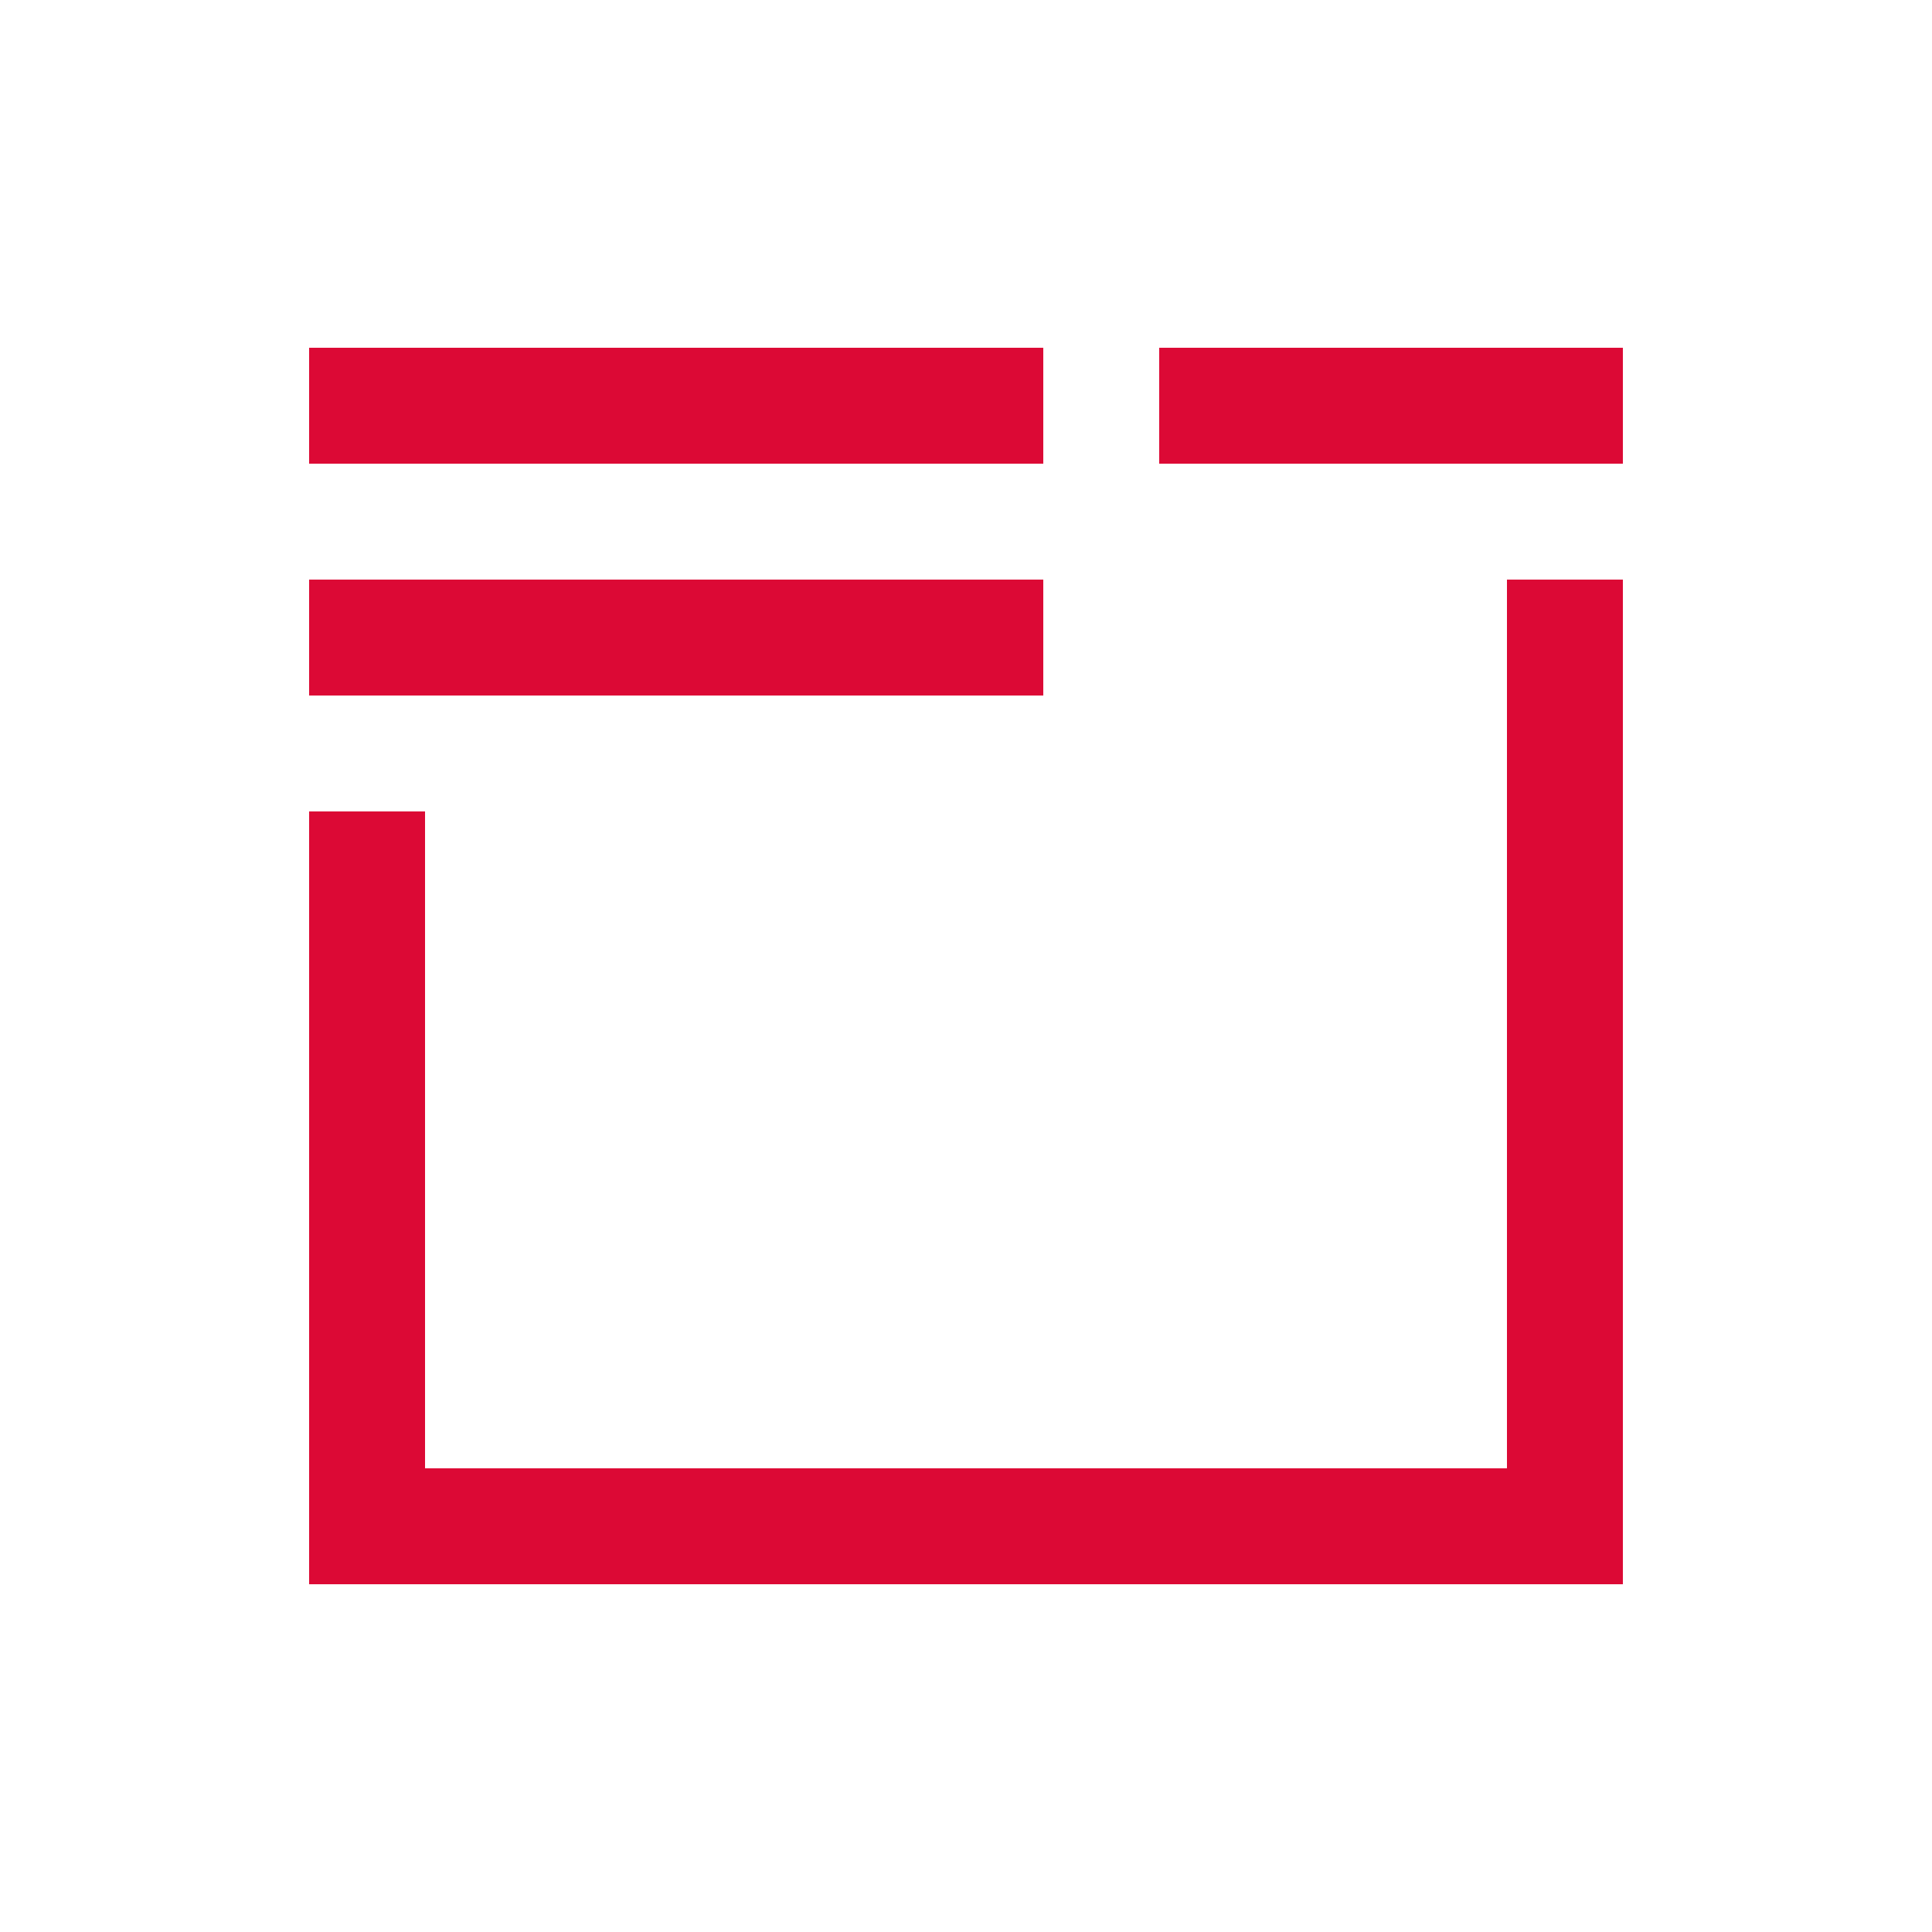
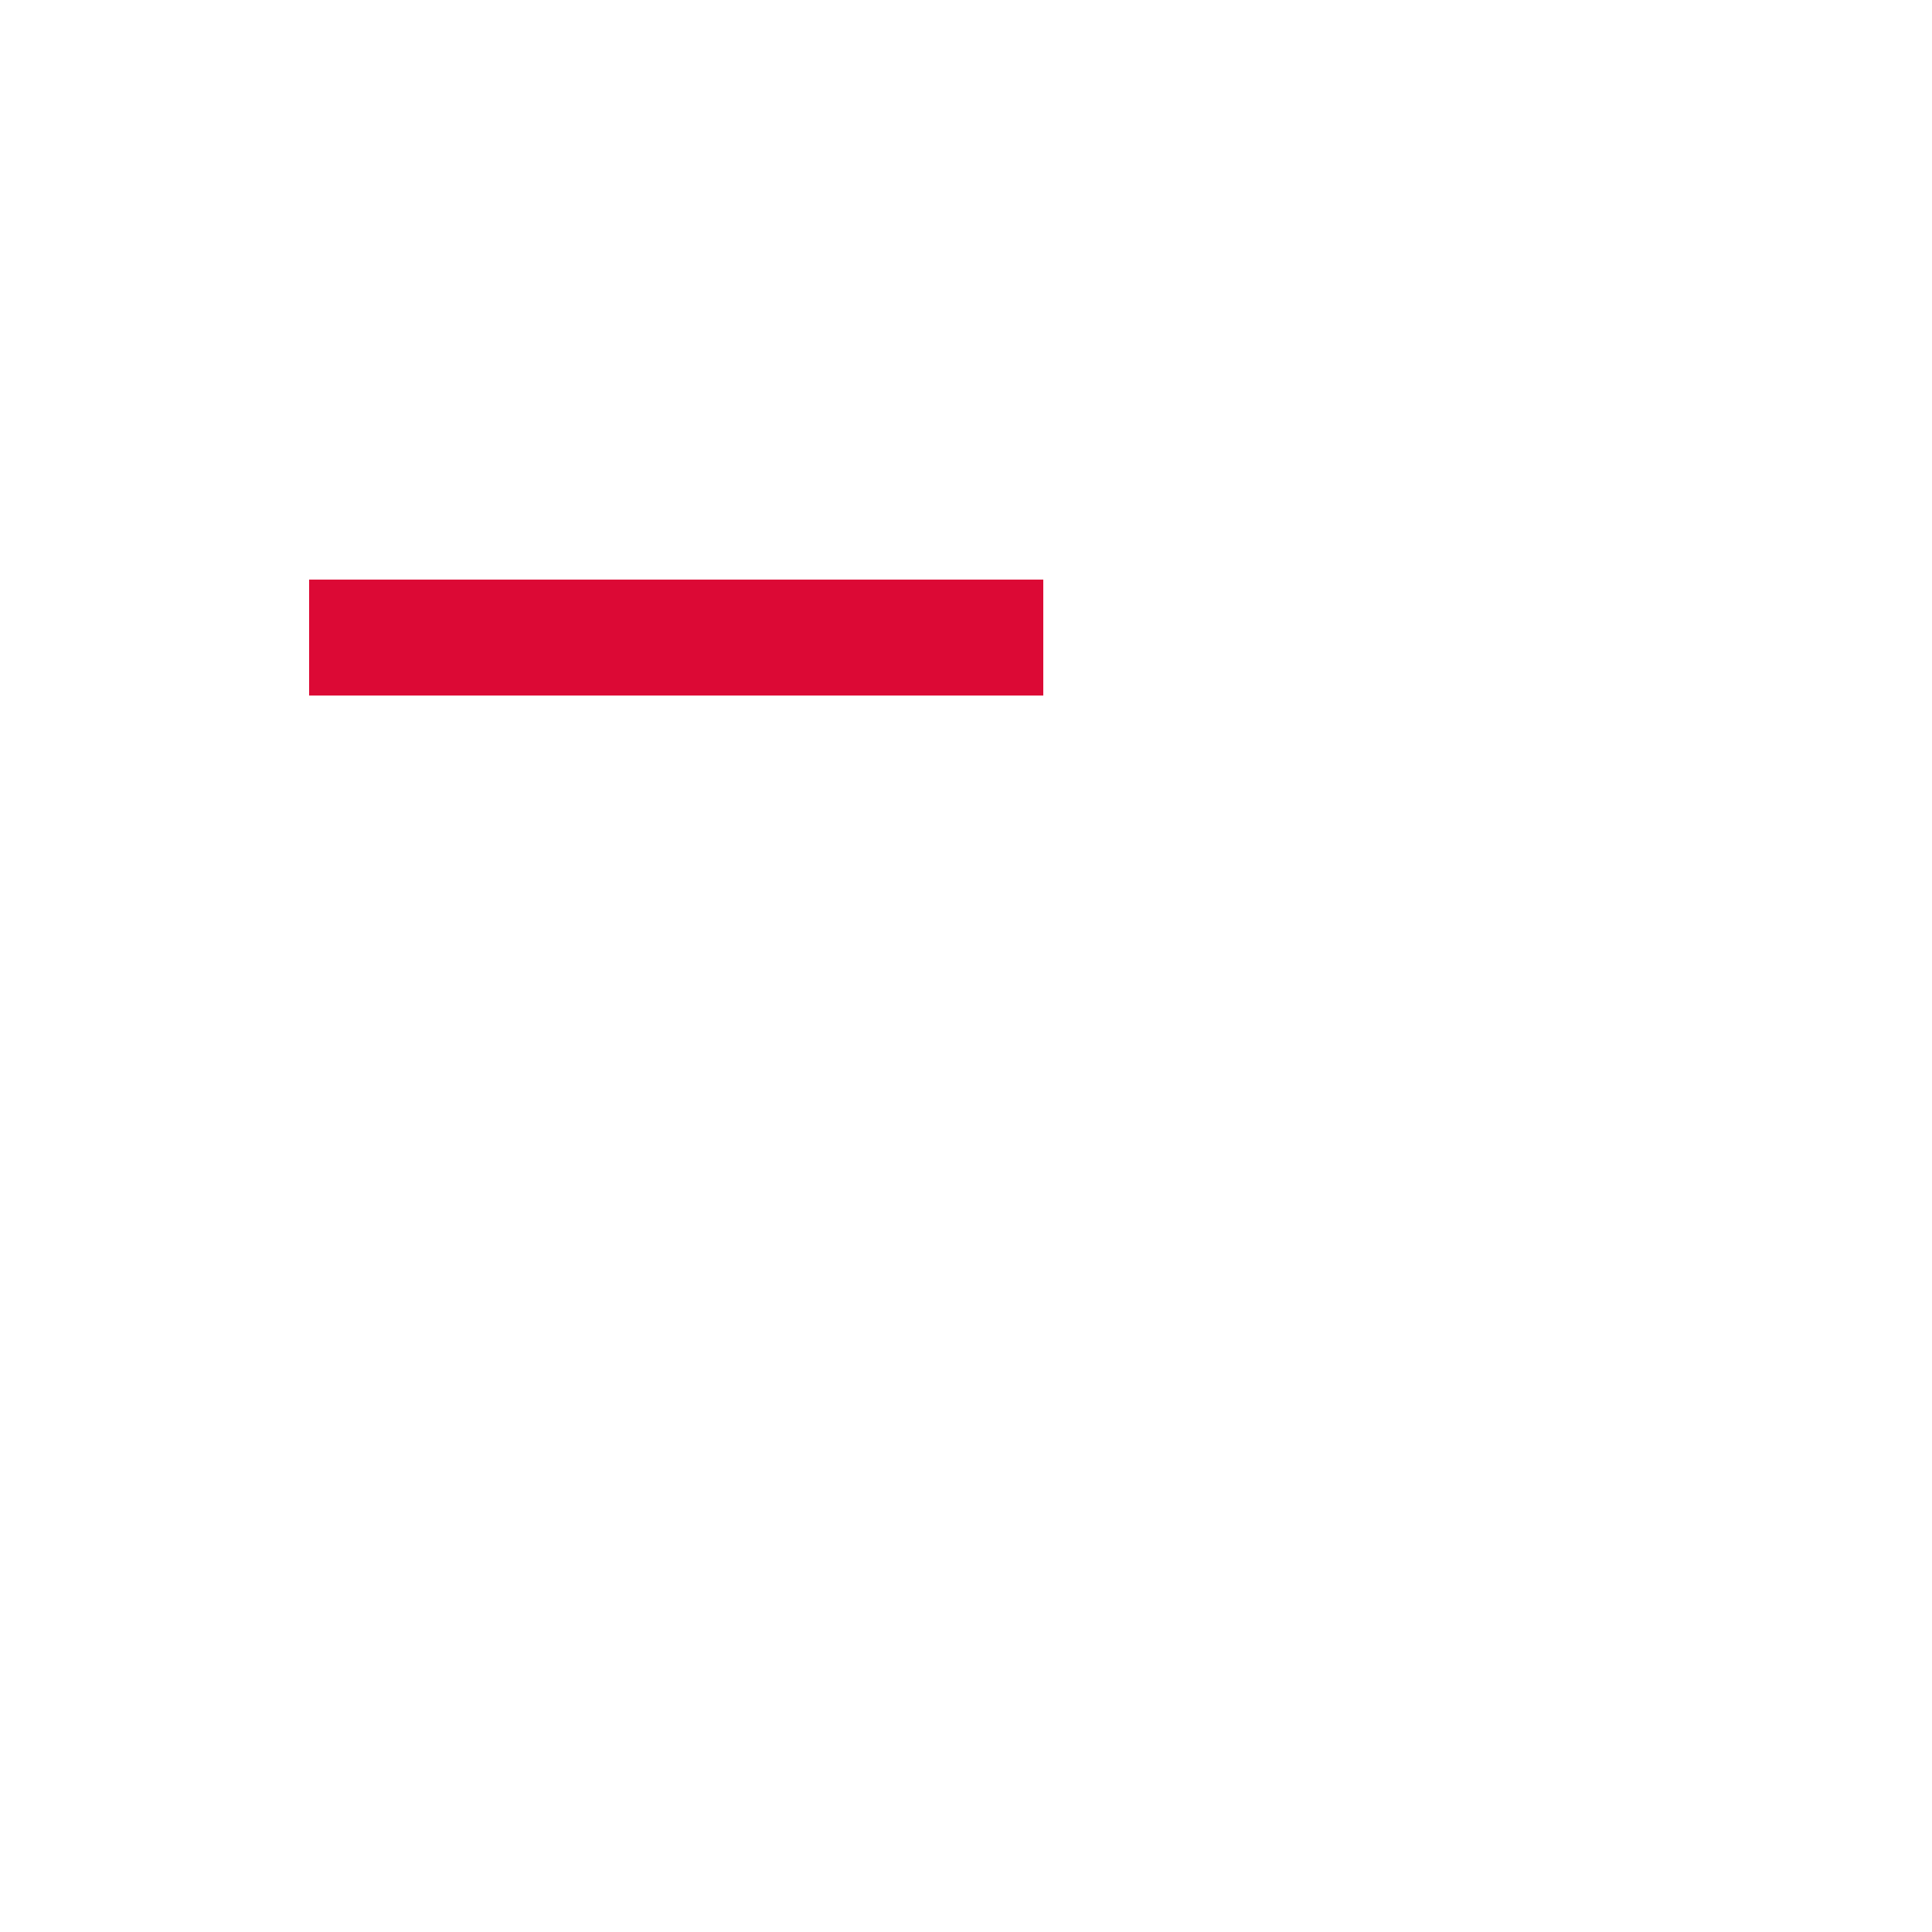
<svg xmlns="http://www.w3.org/2000/svg" viewBox="0 0 50 50">
  <defs>
    <style>.cls-1{fill:#dc0935;}</style>
  </defs>
  <g id="Beschriftung">
-     <rect class="cls-1" x="30" y="9" width="12" height="3" />
-     <polygon class="cls-1" points="39 15 39 38 11 38 11 21 8 21 8 38 8 41 11 41 42 41 42 38 42 15 39 15" />
    <rect class="cls-1" x="8" y="15" width="19" height="3" />
-     <rect class="cls-1" x="8" y="9" width="19" height="3" />
  </g>
</svg>